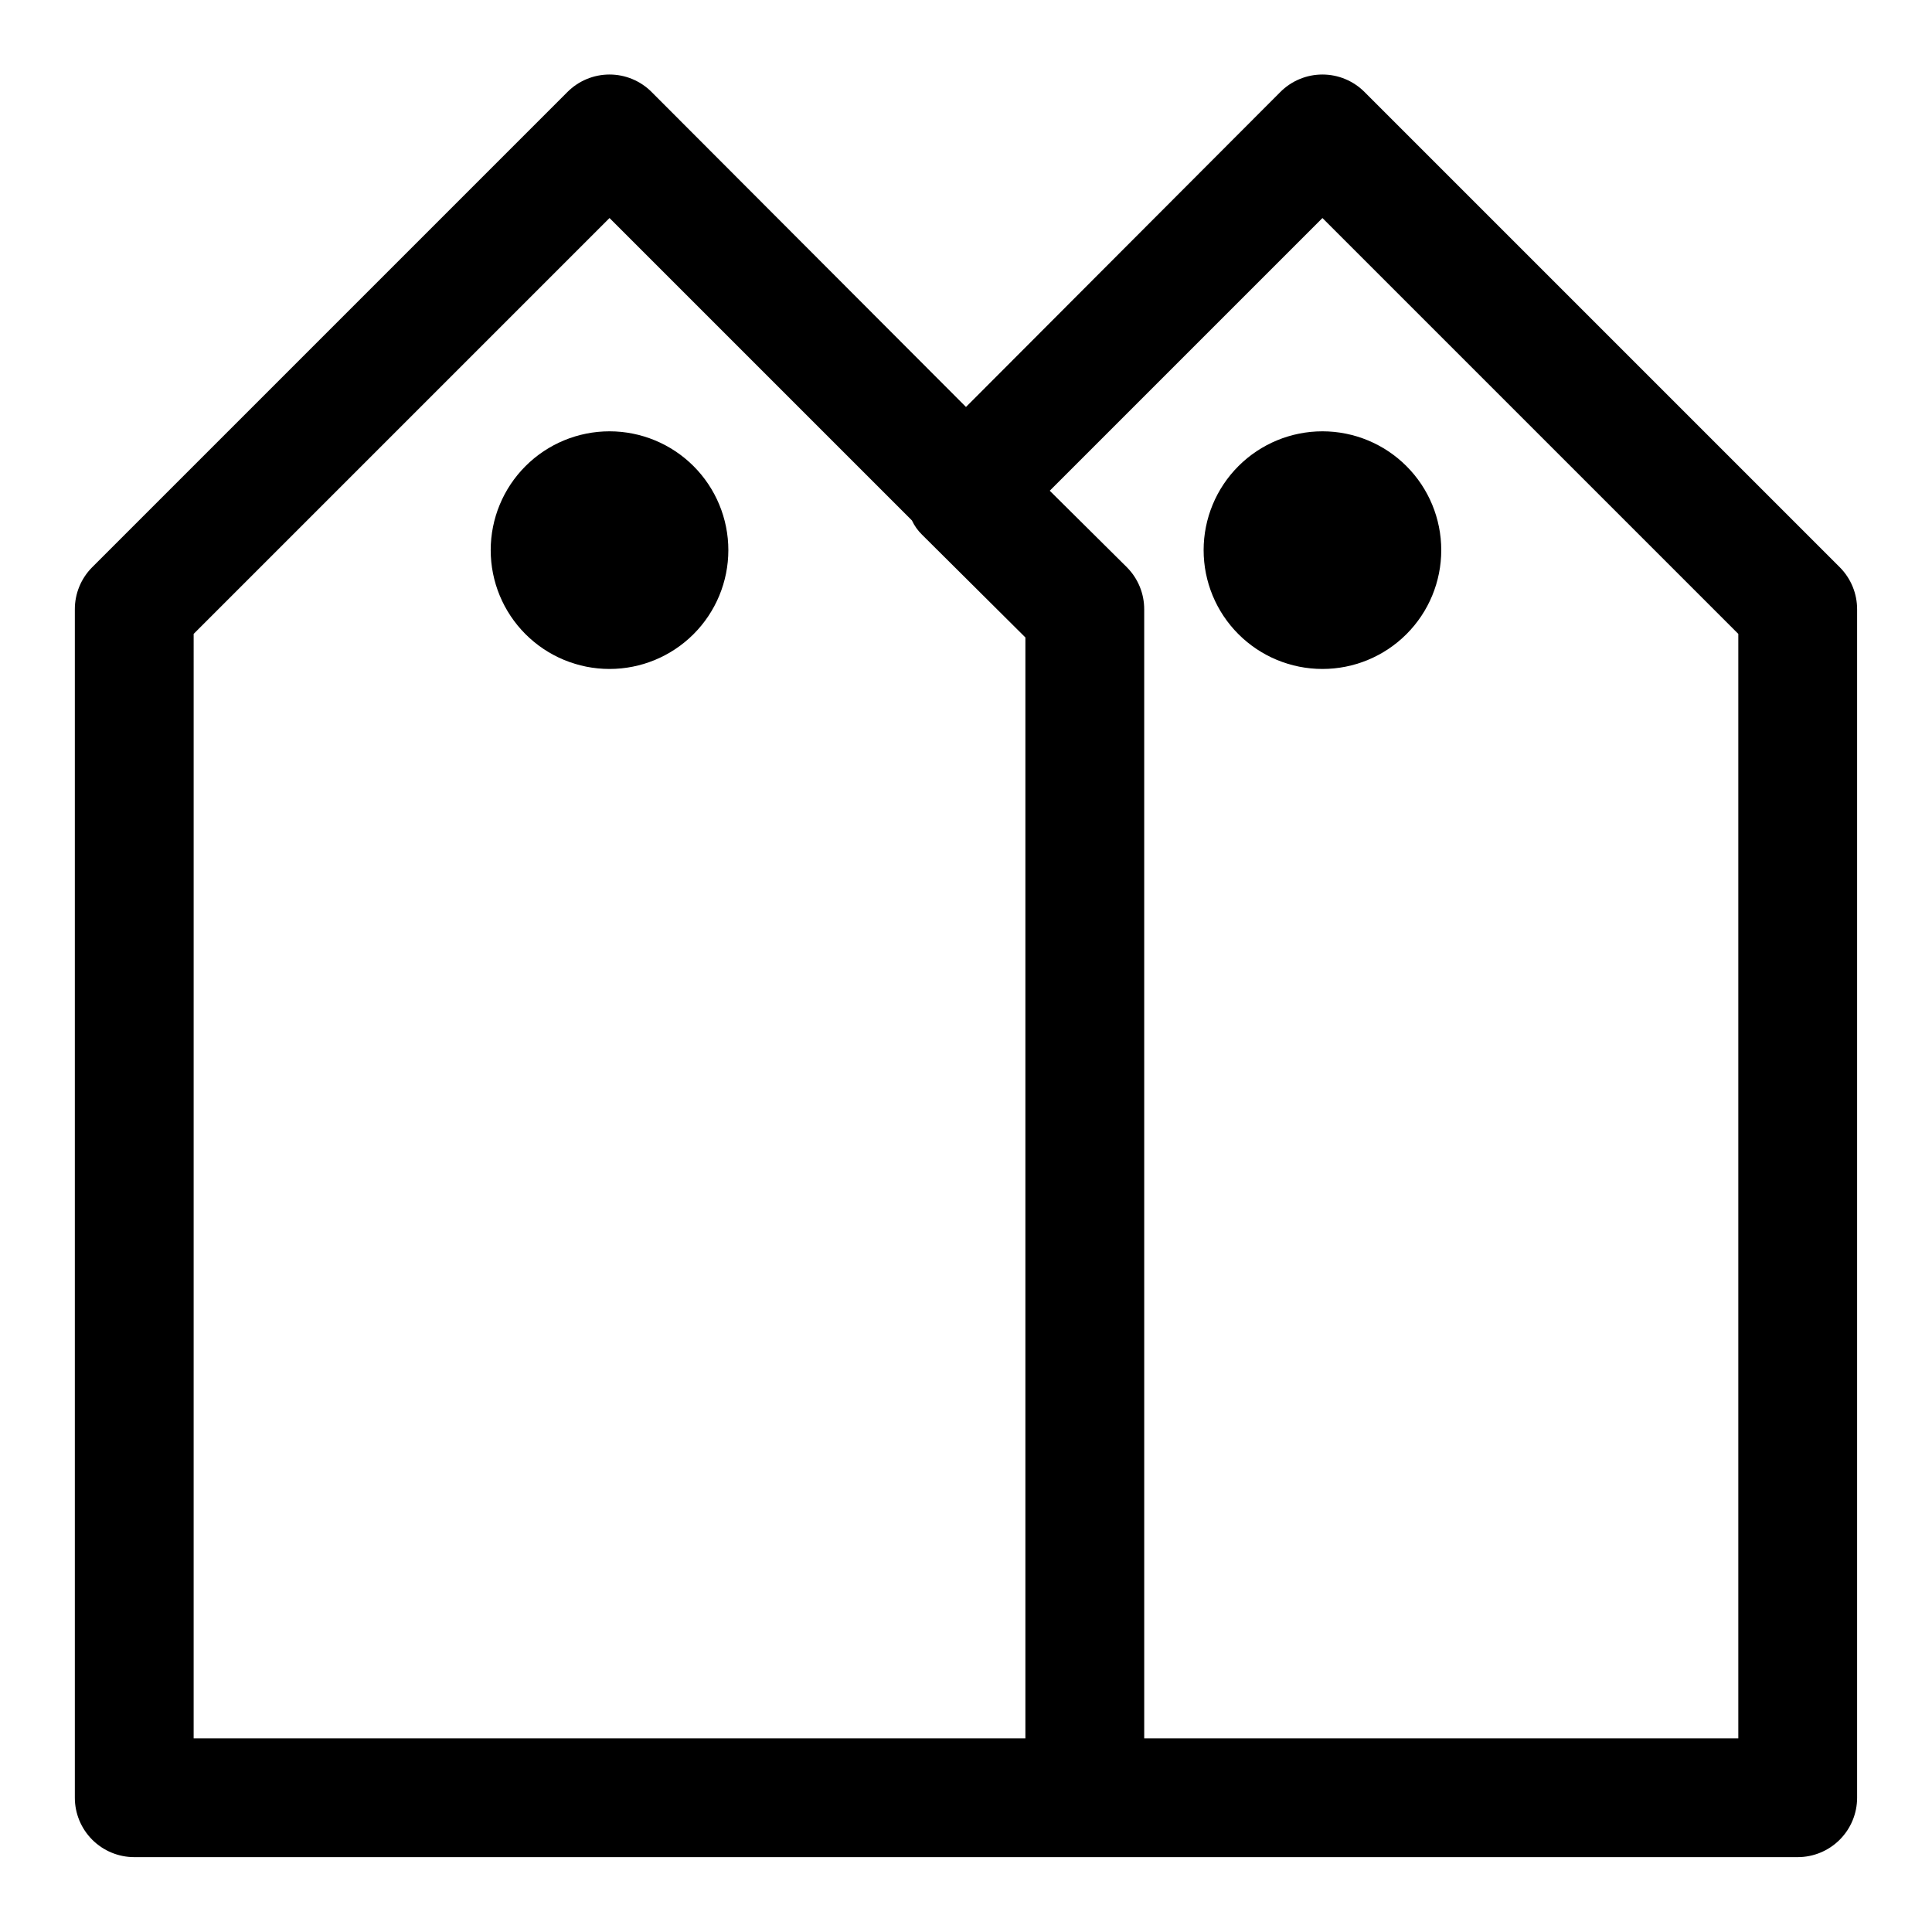
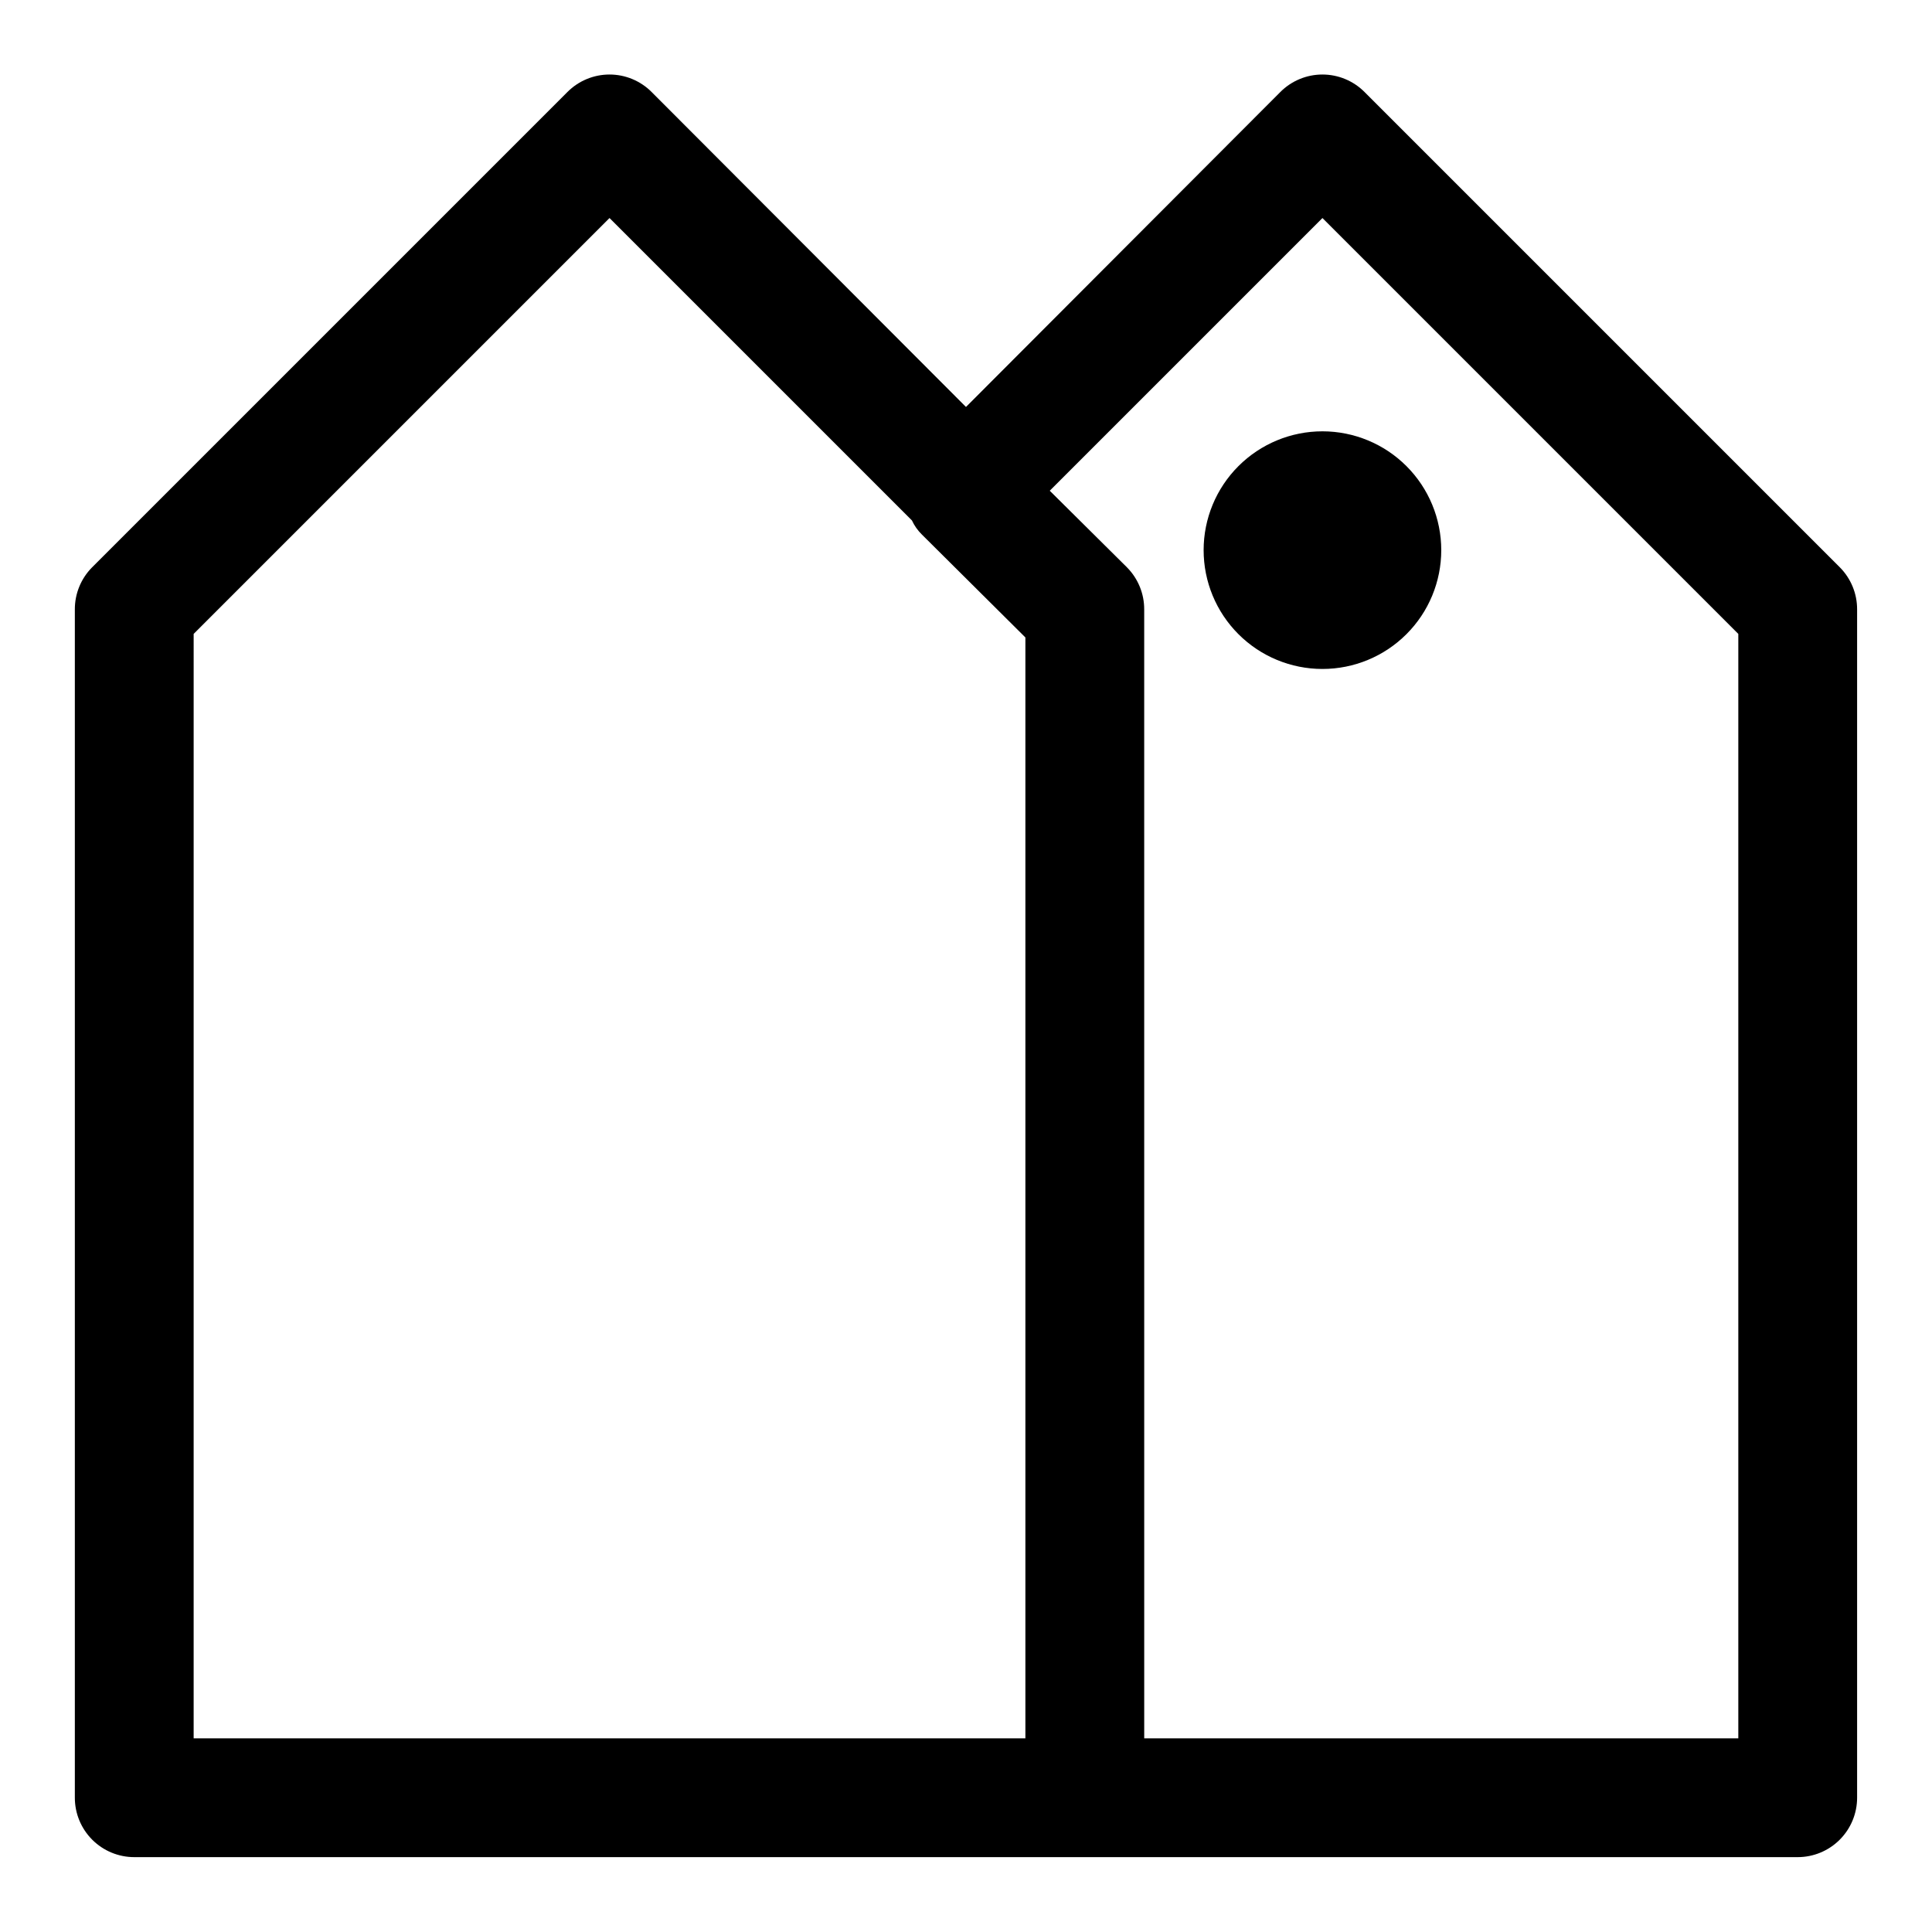
<svg xmlns="http://www.w3.org/2000/svg" fill="#000000" width="800px" height="800px" version="1.1" viewBox="144 144 512 512">
-   <path d="m620.41 636.16h-440.83c-4.176 0-8.18-1.66-11.133-4.613s-4.613-6.957-4.613-11.133v-314.88c-0.023-4.188 1.621-8.207 4.566-11.18l125.95-125.95c2.957-2.981 6.981-4.656 11.18-4.656 4.195 0 8.223 1.676 11.176 4.656l83.289 83.445 83.285-83.445c2.957-2.981 6.981-4.656 11.176-4.656 4.199 0 8.223 1.676 11.18 4.656l125.95 125.95c2.945 2.973 4.59 6.992 4.566 11.18v314.88c0 4.176-1.66 8.18-4.613 11.133s-6.957 4.613-11.133 4.613zm-173.18-31.488h157.44v-292.68l-110.21-110.21-72.266 72.266 20.469 20.309h-0.004c2.949 2.973 4.59 6.992 4.566 11.18zm-251.91 0h220.42v-291.74l-27.395-27.238c-1.113-1.086-2.023-2.363-2.676-3.777l-80.137-80.137-110.21 110.21zm299.14-283.39c-8.348 0-16.359-3.316-22.262-9.223-5.906-5.902-9.223-13.914-9.223-22.266 0-8.352 3.316-16.359 9.223-22.266 5.902-5.902 13.914-9.223 22.262-9.223 8.352 0 16.363 3.32 22.266 9.223 5.906 5.906 9.223 13.914 9.223 22.266 0 8.352-3.316 16.363-9.223 22.266-5.902 5.906-13.914 9.223-22.266 9.223zm-188.93 0c-8.352 0-16.359-3.316-22.266-9.223-5.906-5.902-9.223-13.914-9.223-22.266 0-8.352 3.316-16.359 9.223-22.266 5.906-5.902 13.914-9.223 22.266-9.223 8.352 0 16.359 3.32 22.266 9.223 5.902 5.906 9.223 13.914 9.223 22.266 0 8.352-3.32 16.363-9.223 22.266-5.906 5.906-13.914 9.223-22.266 9.223z" />
+   <path d="m620.41 636.16h-440.83c-4.176 0-8.18-1.66-11.133-4.613s-4.613-6.957-4.613-11.133v-314.88c-0.023-4.188 1.621-8.207 4.566-11.18l125.95-125.95c2.957-2.981 6.981-4.656 11.18-4.656 4.195 0 8.223 1.676 11.176 4.656l83.289 83.445 83.285-83.445c2.957-2.981 6.981-4.656 11.176-4.656 4.199 0 8.223 1.676 11.18 4.656l125.95 125.95c2.945 2.973 4.59 6.992 4.566 11.18v314.88c0 4.176-1.66 8.18-4.613 11.133s-6.957 4.613-11.133 4.613zm-173.18-31.488h157.44v-292.68l-110.21-110.21-72.266 72.266 20.469 20.309h-0.004c2.949 2.973 4.59 6.992 4.566 11.18zm-251.91 0h220.42v-291.74l-27.395-27.238c-1.113-1.086-2.023-2.363-2.676-3.777l-80.137-80.137-110.21 110.21zm299.14-283.39c-8.348 0-16.359-3.316-22.262-9.223-5.906-5.902-9.223-13.914-9.223-22.266 0-8.352 3.316-16.359 9.223-22.266 5.902-5.902 13.914-9.223 22.262-9.223 8.352 0 16.363 3.32 22.266 9.223 5.906 5.906 9.223 13.914 9.223 22.266 0 8.352-3.316 16.363-9.223 22.266-5.902 5.906-13.914 9.223-22.266 9.223zm-188.93 0z" />
</svg>